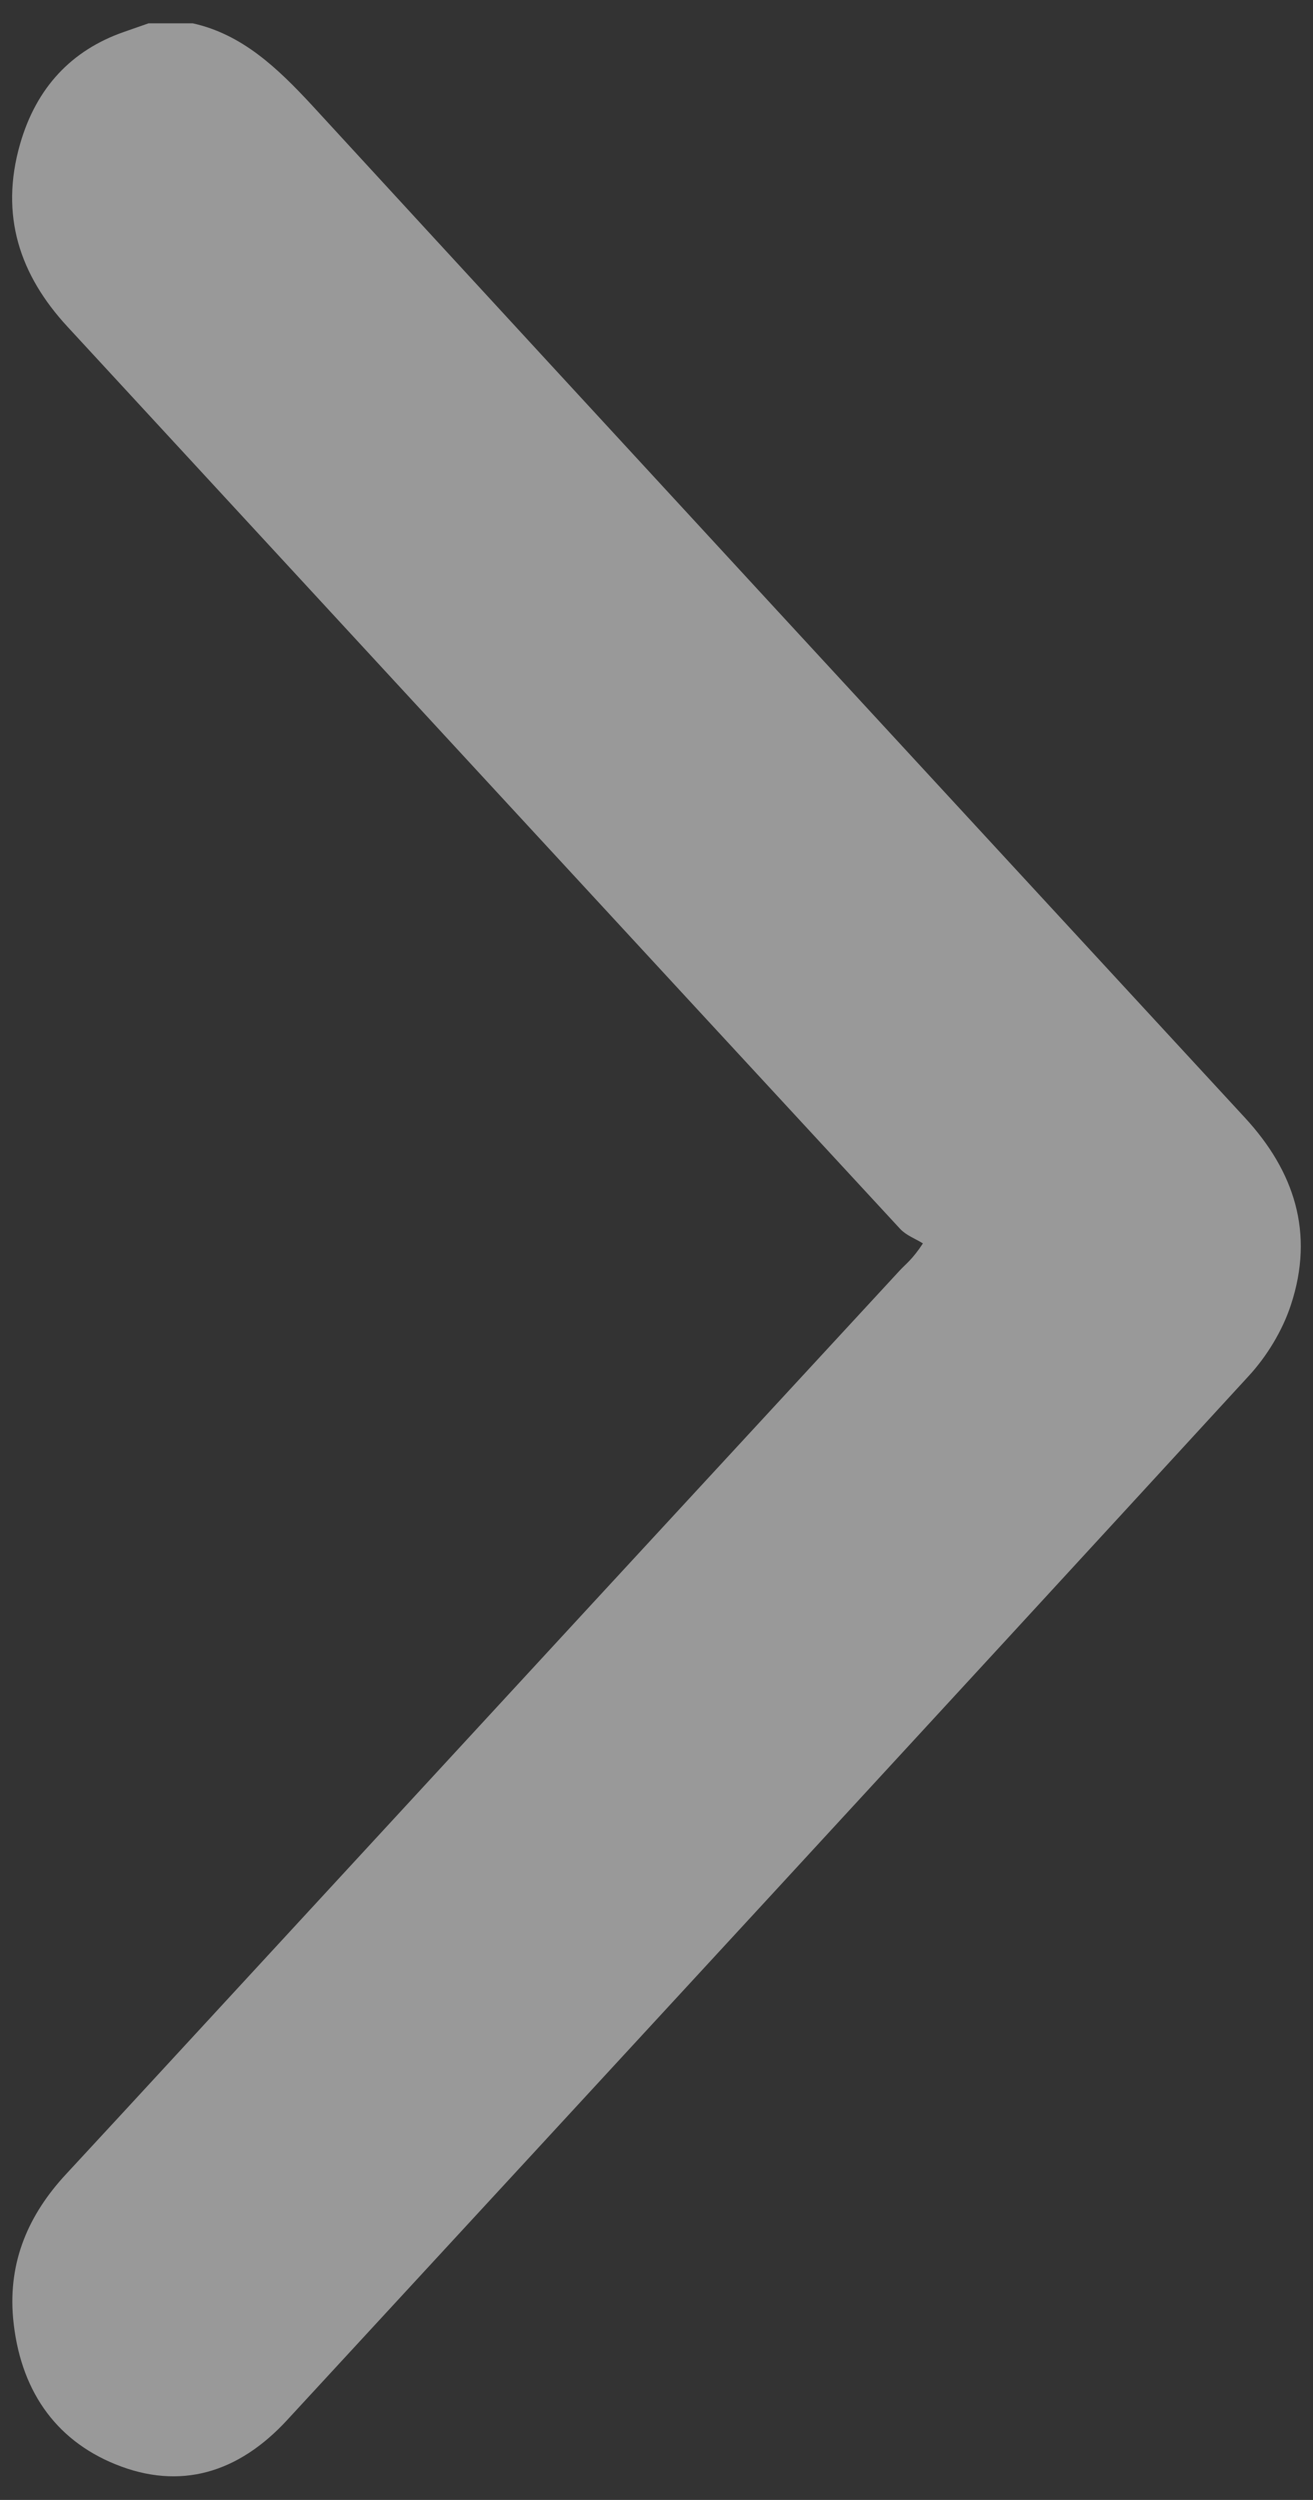
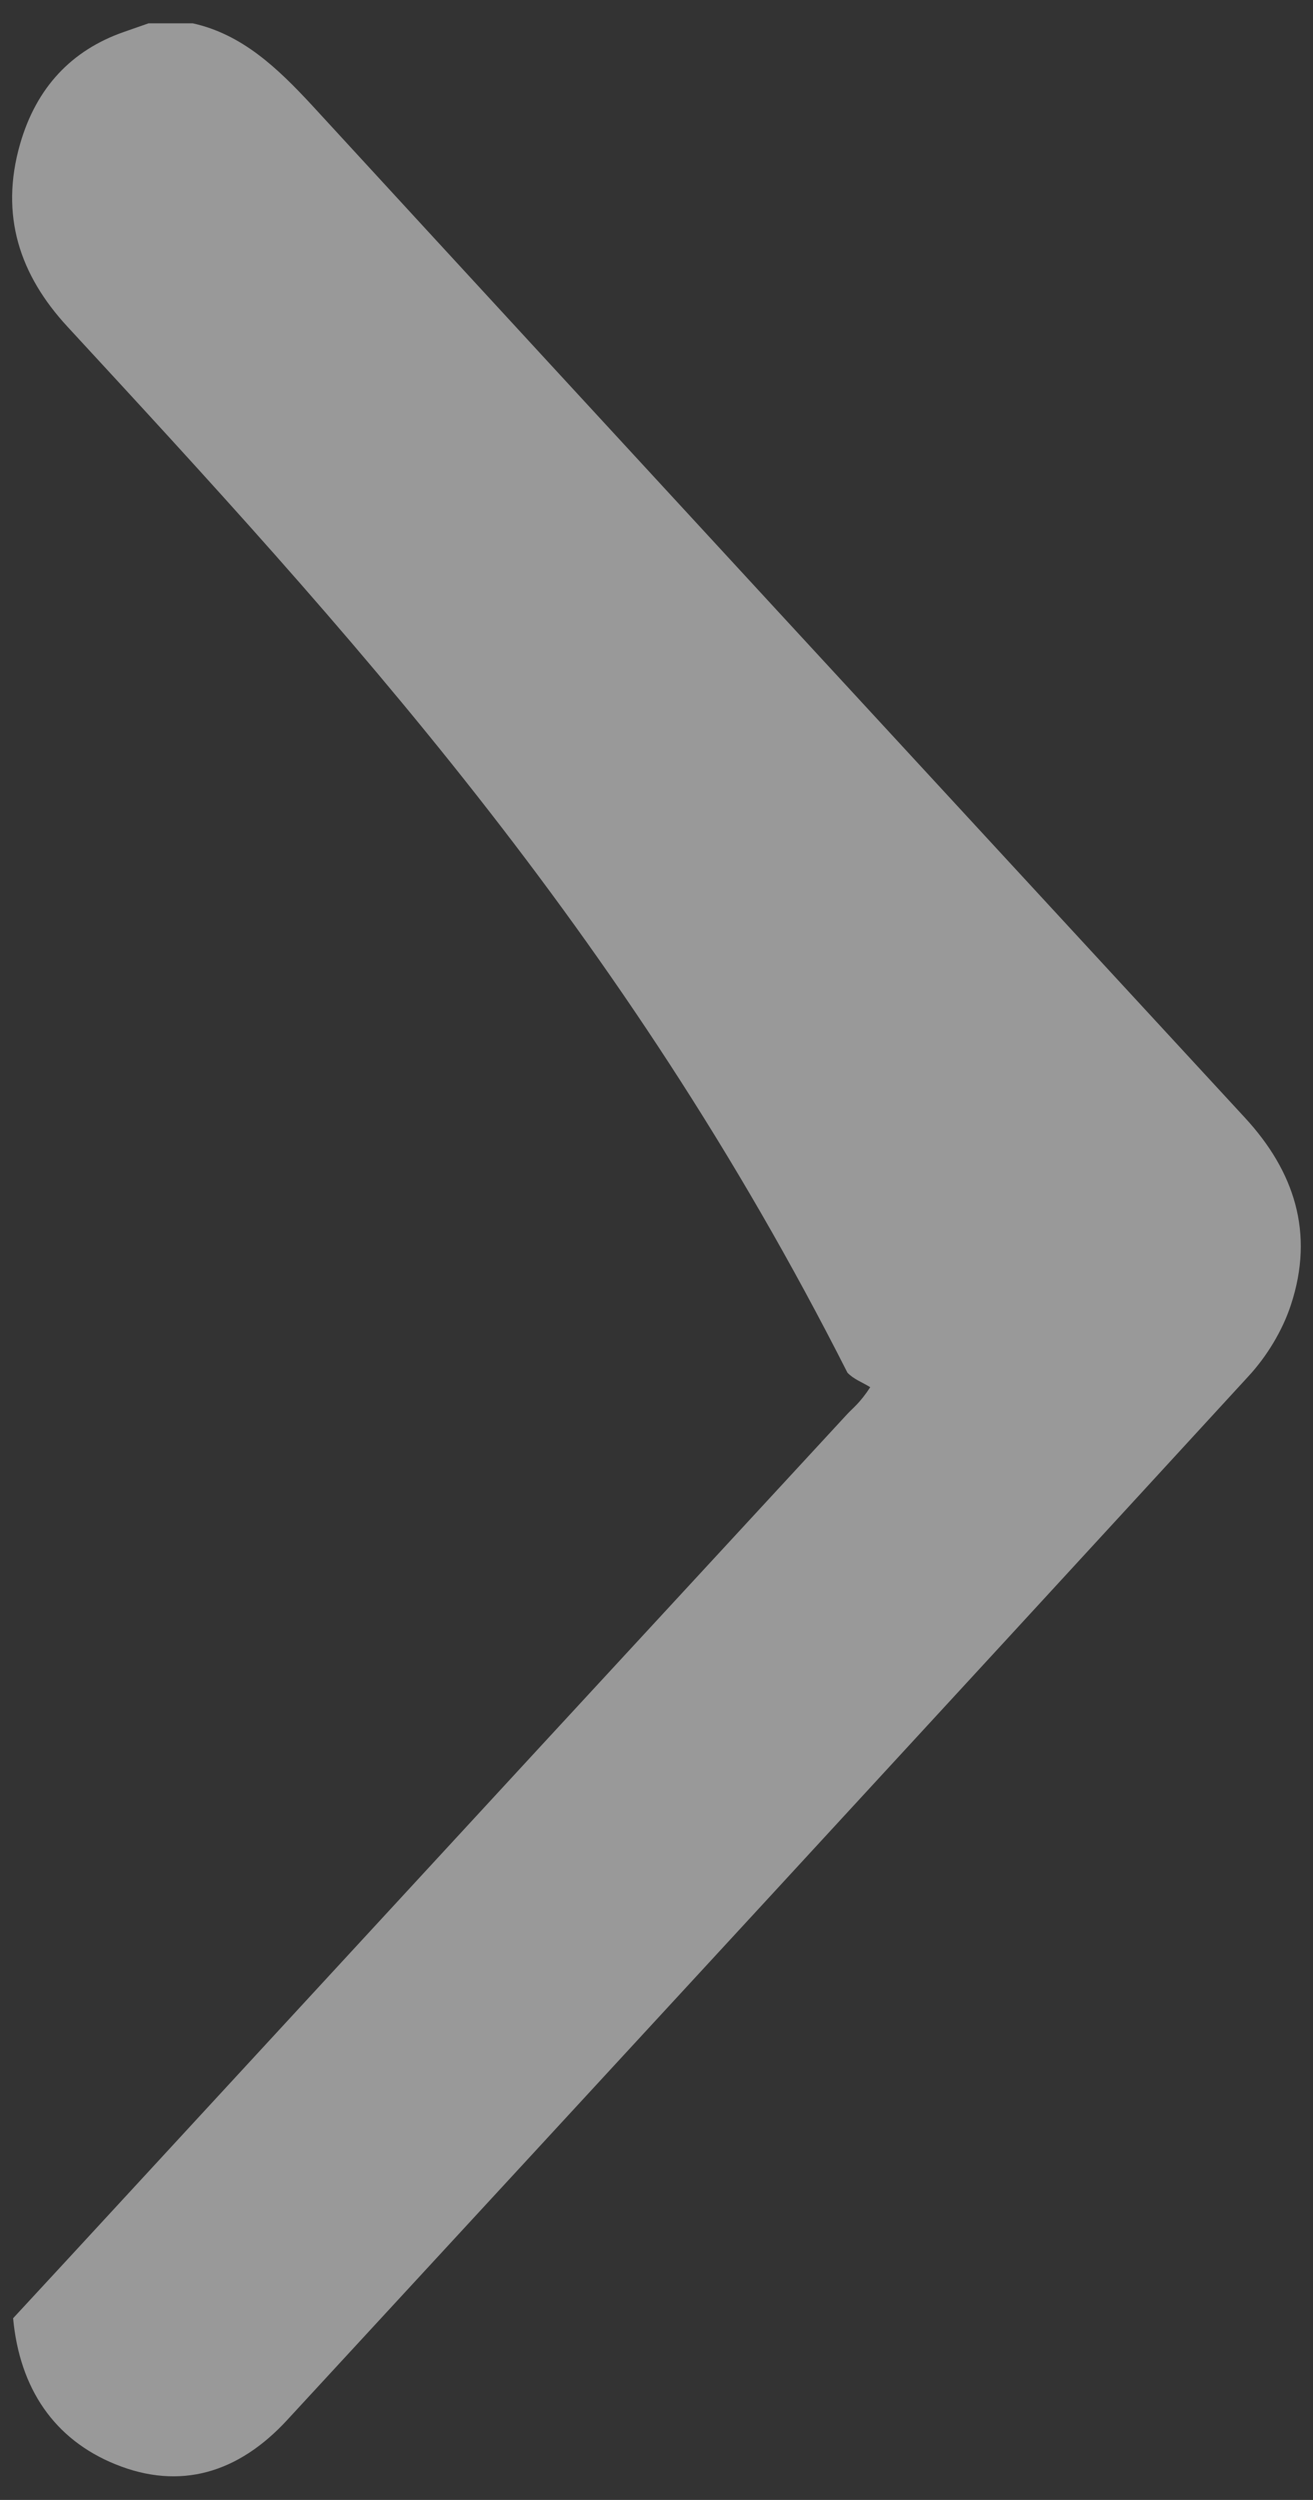
<svg xmlns="http://www.w3.org/2000/svg" version="1.1" id="Capa_1" x="0px" y="0px" viewBox="0 0 54.09 102.92" style="enable-background:new 0 0 54.09 102.92;" xml:space="preserve">
  <rect x="0" y="0" width="54.09" height="102.92" fill="#333333" stroke="none" />
  <style type="text/css">
	.st0{opacity:0.5;}
	.st1{fill:#FFFFFF;}
</style>
  <g class="st0">
    <g>
      <g>
-         <path class="st1" d="M7.94,0.96c2.03,0.45,3.48,1.83,4.9,3.36c12.8,13.92,25.63,27.81,38.45,41.7c2.02,2.19,2.87,4.73,1.89,7.7     c-0.35,1.07-1,2.13-1.75,2.94c-13.18,14.35-26.39,28.66-39.6,42.97c-2,2.17-4.4,2.91-7.08,1.82c-2.51-1.02-3.94-3.11-4.21-6.01     c-0.21-2.35,0.65-4.28,2.17-5.92c3.05-3.29,6.09-6.6,9.14-9.9c8.4-9.11,16.81-18.22,25.22-27.32c0.23-0.25,0.52-0.45,0.95-1.11     c-0.32-0.2-0.69-0.33-0.94-0.6C25.64,38.22,14.21,25.83,2.78,13.45c-1.96-2.12-2.8-4.58-1.95-7.53C1.5,3.6,2.95,2.07,5.09,1.32     C5.43,1.2,5.78,1.08,6.12,0.96H7.94z" />
+         <path class="st1" d="M7.94,0.96c2.03,0.45,3.48,1.83,4.9,3.36c12.8,13.92,25.63,27.81,38.45,41.7c2.02,2.19,2.87,4.73,1.89,7.7     c-0.35,1.07-1,2.13-1.75,2.94c-13.18,14.35-26.39,28.66-39.6,42.97c-2,2.17-4.4,2.91-7.08,1.82c-2.51-1.02-3.94-3.11-4.21-6.01     c3.05-3.29,6.09-6.6,9.14-9.9c8.4-9.11,16.81-18.22,25.22-27.32c0.23-0.25,0.52-0.45,0.95-1.11     c-0.32-0.2-0.69-0.33-0.94-0.6C25.64,38.22,14.21,25.83,2.78,13.45c-1.96-2.12-2.8-4.58-1.95-7.53C1.5,3.6,2.95,2.07,5.09,1.32     C5.43,1.2,5.78,1.08,6.12,0.96H7.94z" />
      </g>
    </g>
  </g>
</svg>